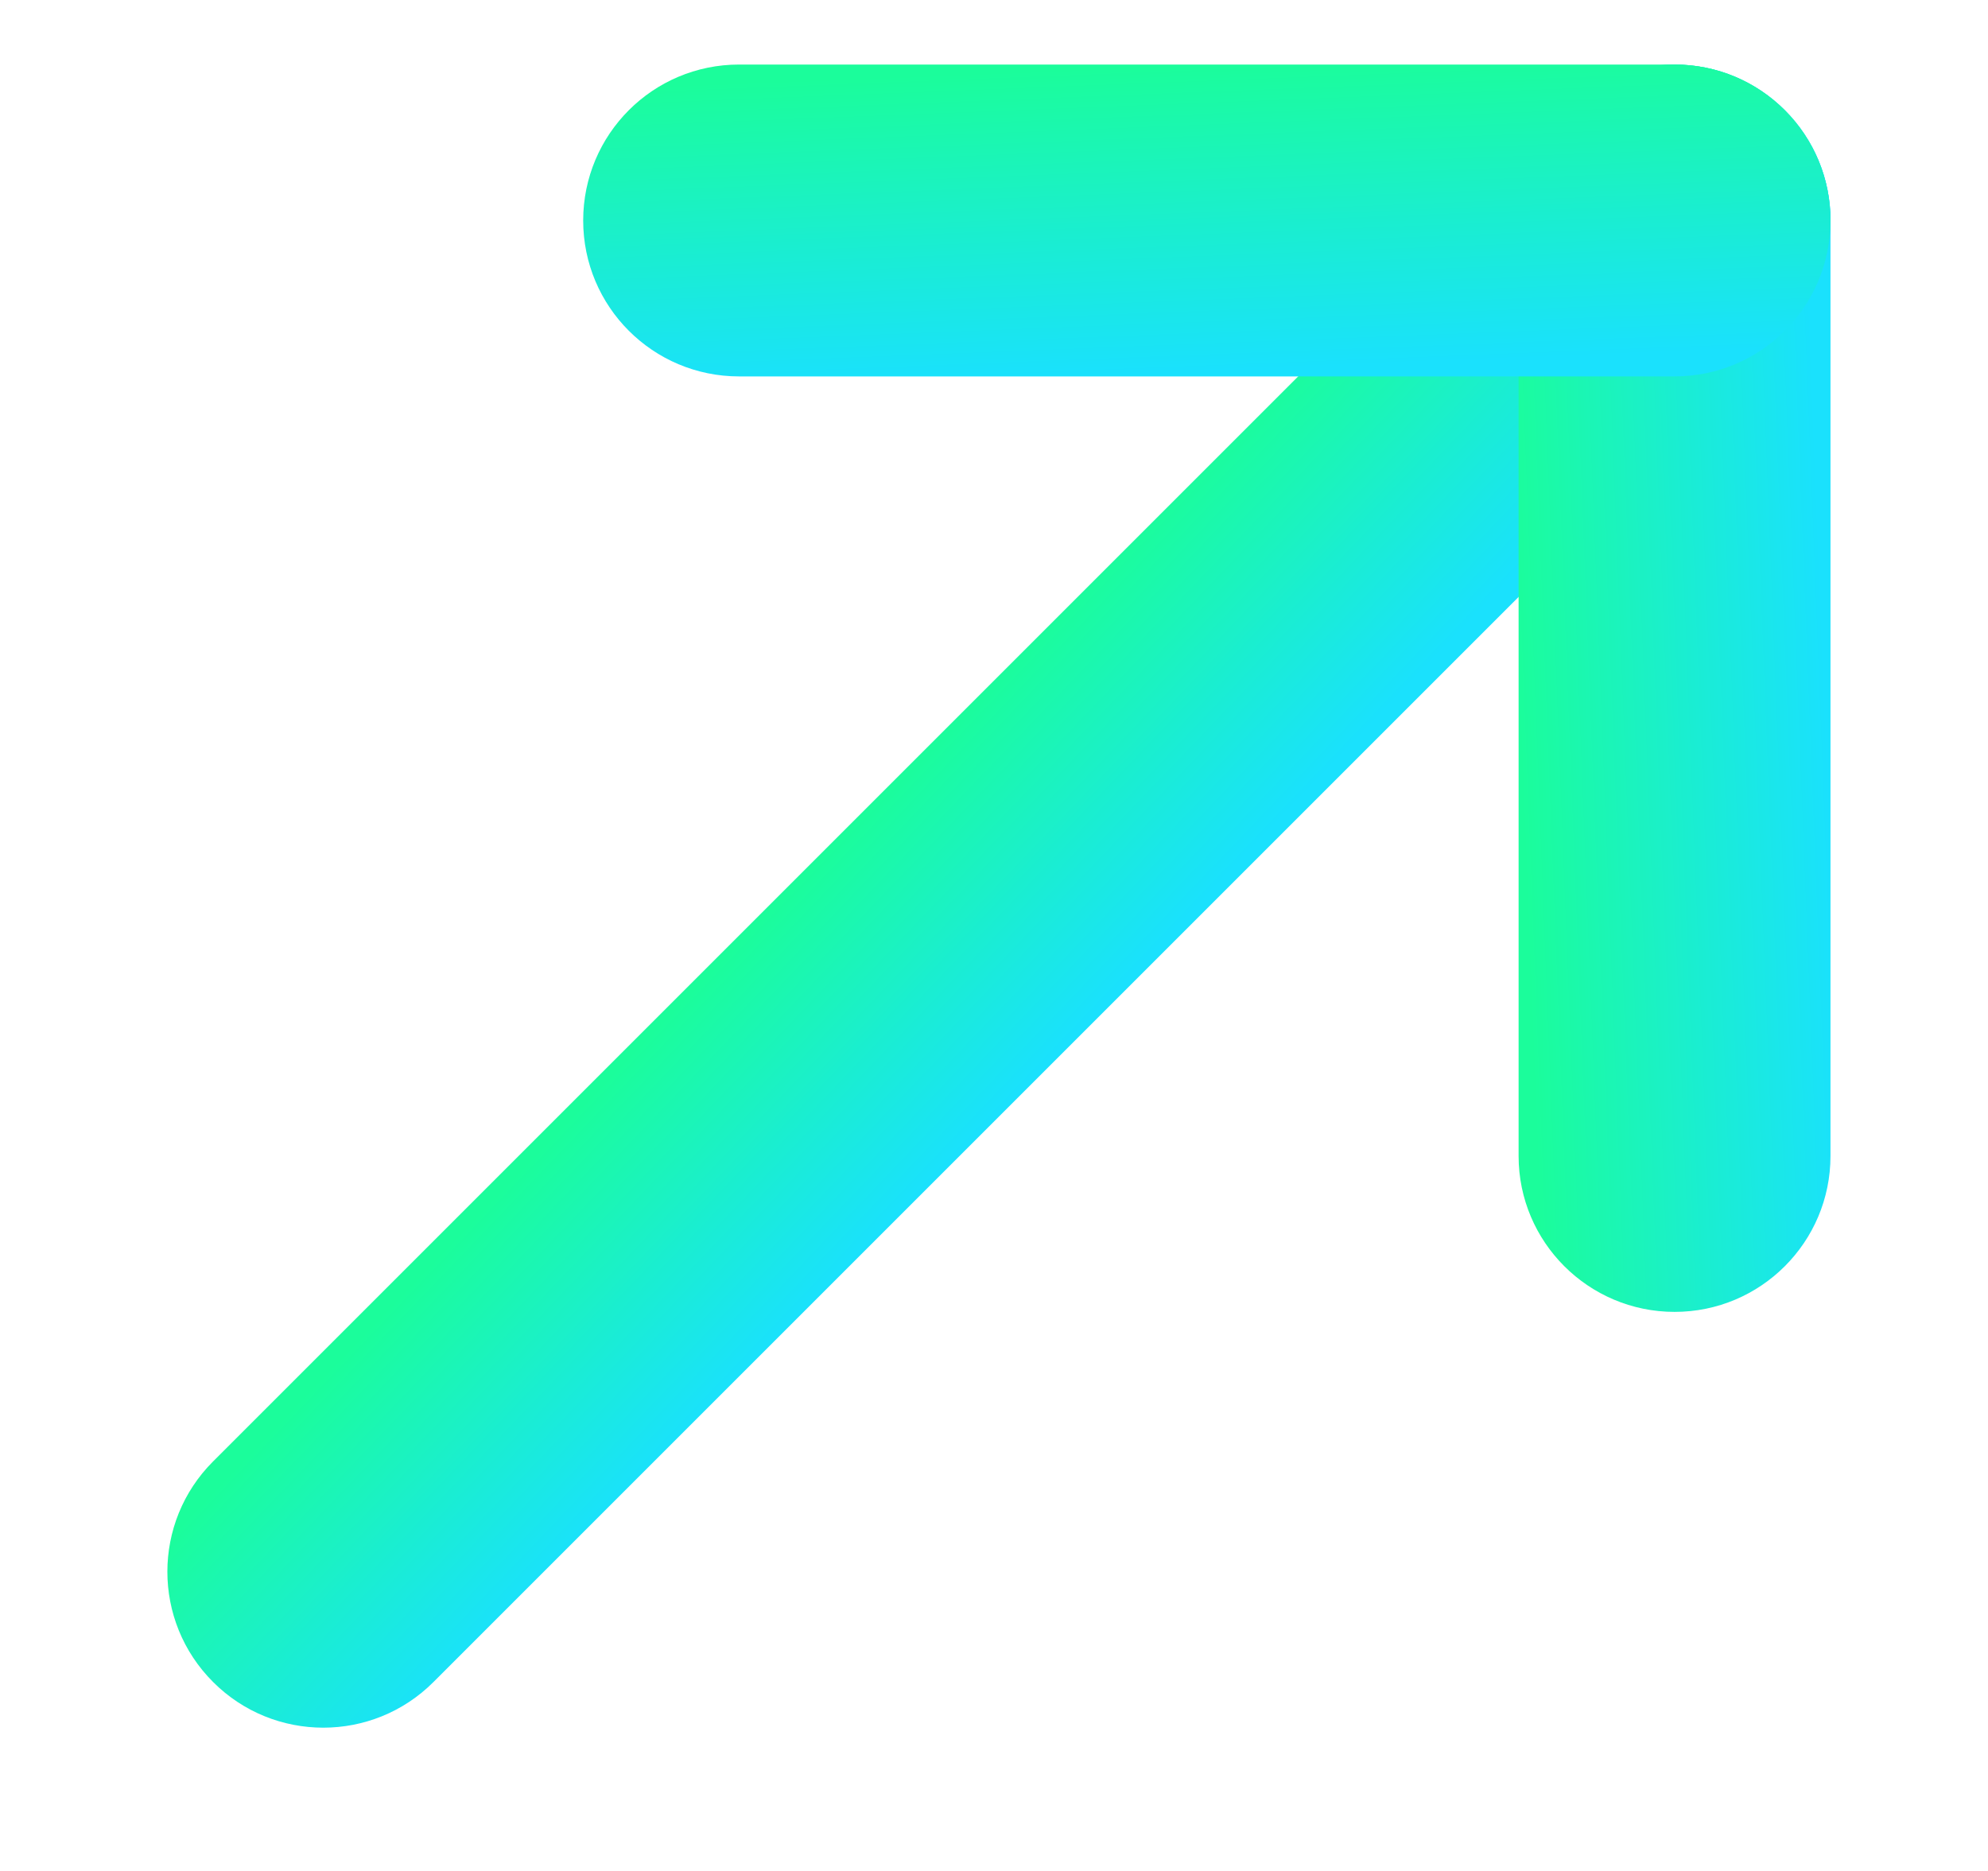
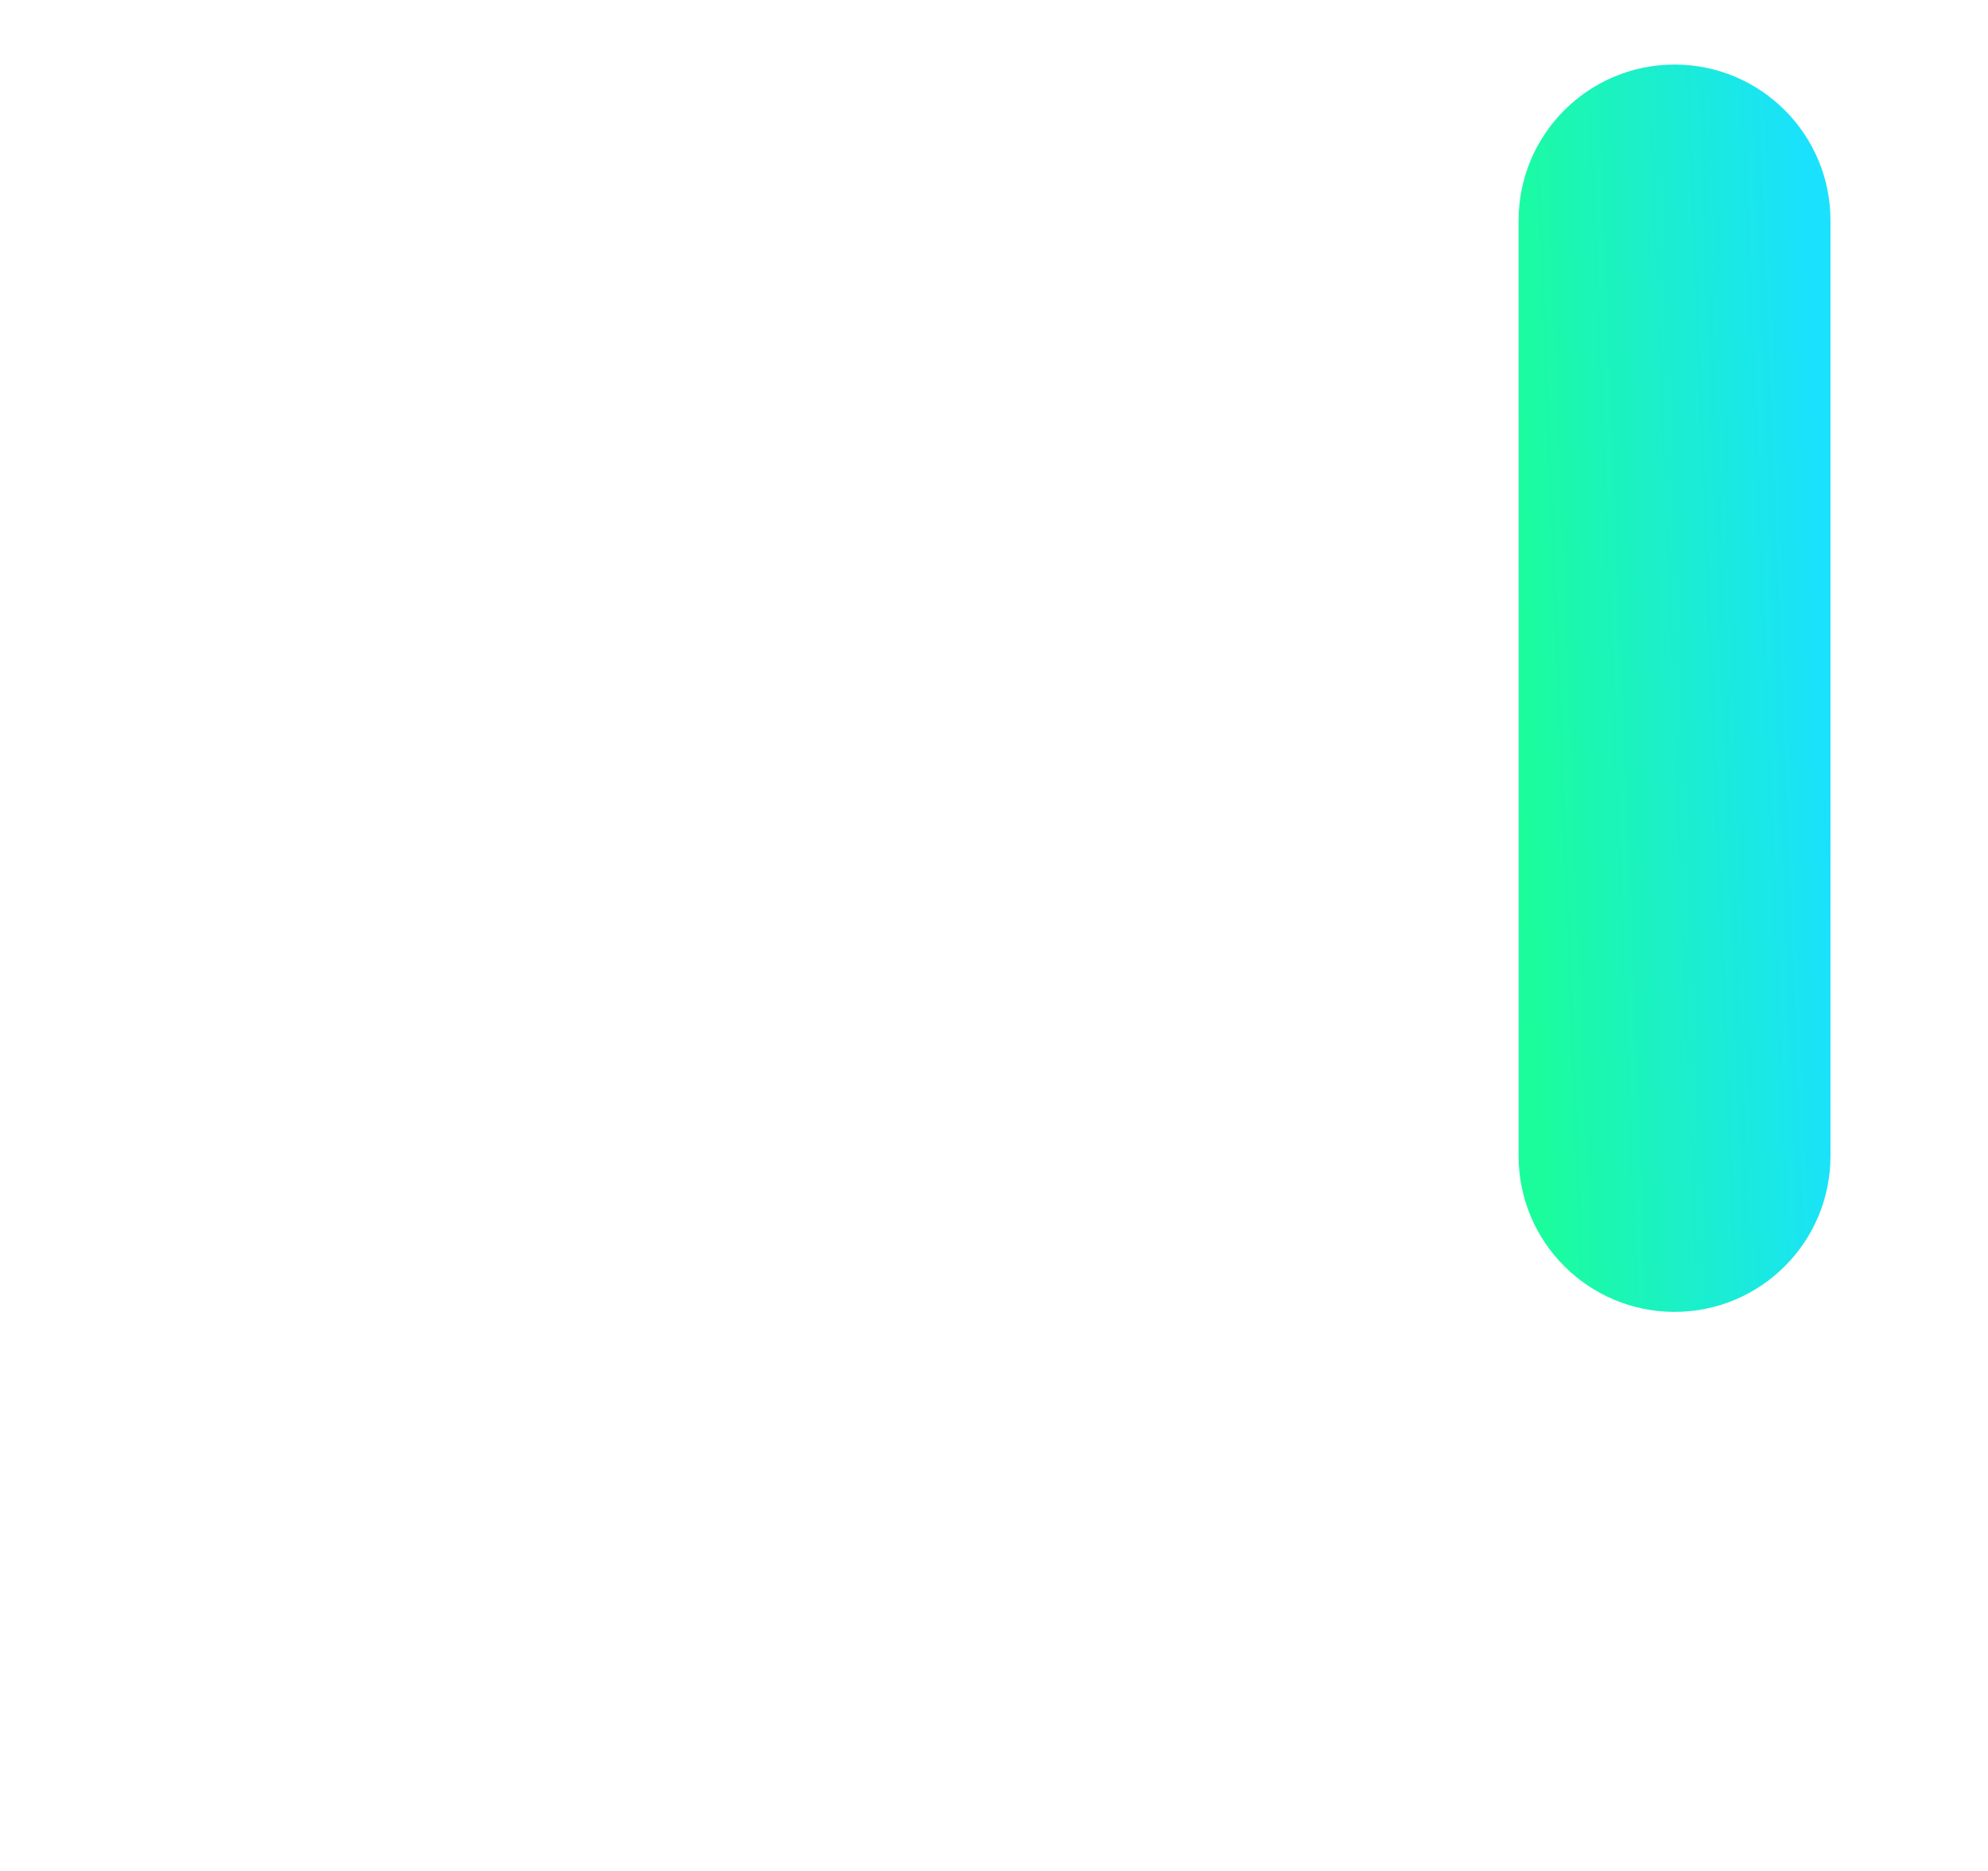
<svg xmlns="http://www.w3.org/2000/svg" width="17" height="16" viewBox="0 0 17 16" fill="none">
-   <path fill-rule="evenodd" clip-rule="evenodd" d="M1.822 14.384C1.301 13.863 1.301 13.019 1.822 12.498L13.377 0.943C13.898 0.422 14.742 0.422 15.263 0.943C15.784 1.464 15.784 2.308 15.263 2.828L3.707 14.384C3.187 14.905 2.342 14.905 1.822 14.384Z" fill="url(#paint0_linear_1_101)" />
  <path fill-rule="evenodd" clip-rule="evenodd" d="M14.32 11.219C13.584 11.219 12.986 10.622 12.986 9.886L12.986 1.886C12.986 1.149 13.584 0.552 14.32 0.552C15.056 0.552 15.653 1.149 15.653 1.886L15.653 9.886C15.653 10.622 15.056 11.219 14.32 11.219Z" fill="url(#paint1_linear_1_101)" />
-   <path fill-rule="evenodd" clip-rule="evenodd" d="M4.987 1.886C4.987 1.149 5.583 0.552 6.32 0.552H14.32C15.056 0.552 15.653 1.149 15.653 1.886C15.653 2.622 15.056 3.219 14.32 3.219H6.32C5.583 3.219 4.987 2.622 4.987 1.886Z" fill="url(#paint2_linear_1_101)" />
  <defs>
    <linearGradient id="paint0_linear_1_101" x1="6.558" y1="7.804" x2="8.453" y2="9.617" gradientUnits="userSpaceOnUse">
      <stop stop-color="#1BFD9B" />
      <stop offset="1" stop-color="#1AE1FD" />
    </linearGradient>
    <linearGradient id="paint1_linear_1_101" x1="13.016" y1="6.729" x2="15.635" y2="6.626" gradientUnits="userSpaceOnUse">
      <stop stop-color="#1BFD9B" />
      <stop offset="1" stop-color="#1AE1FD" />
    </linearGradient>
    <linearGradient id="paint2_linear_1_101" x1="9.477" y1="0.582" x2="9.58" y2="3.201" gradientUnits="userSpaceOnUse">
      <stop stop-color="#1BFD9B" />
      <stop offset="1" stop-color="#1AE1FD" />
    </linearGradient>
  </defs>
</svg>